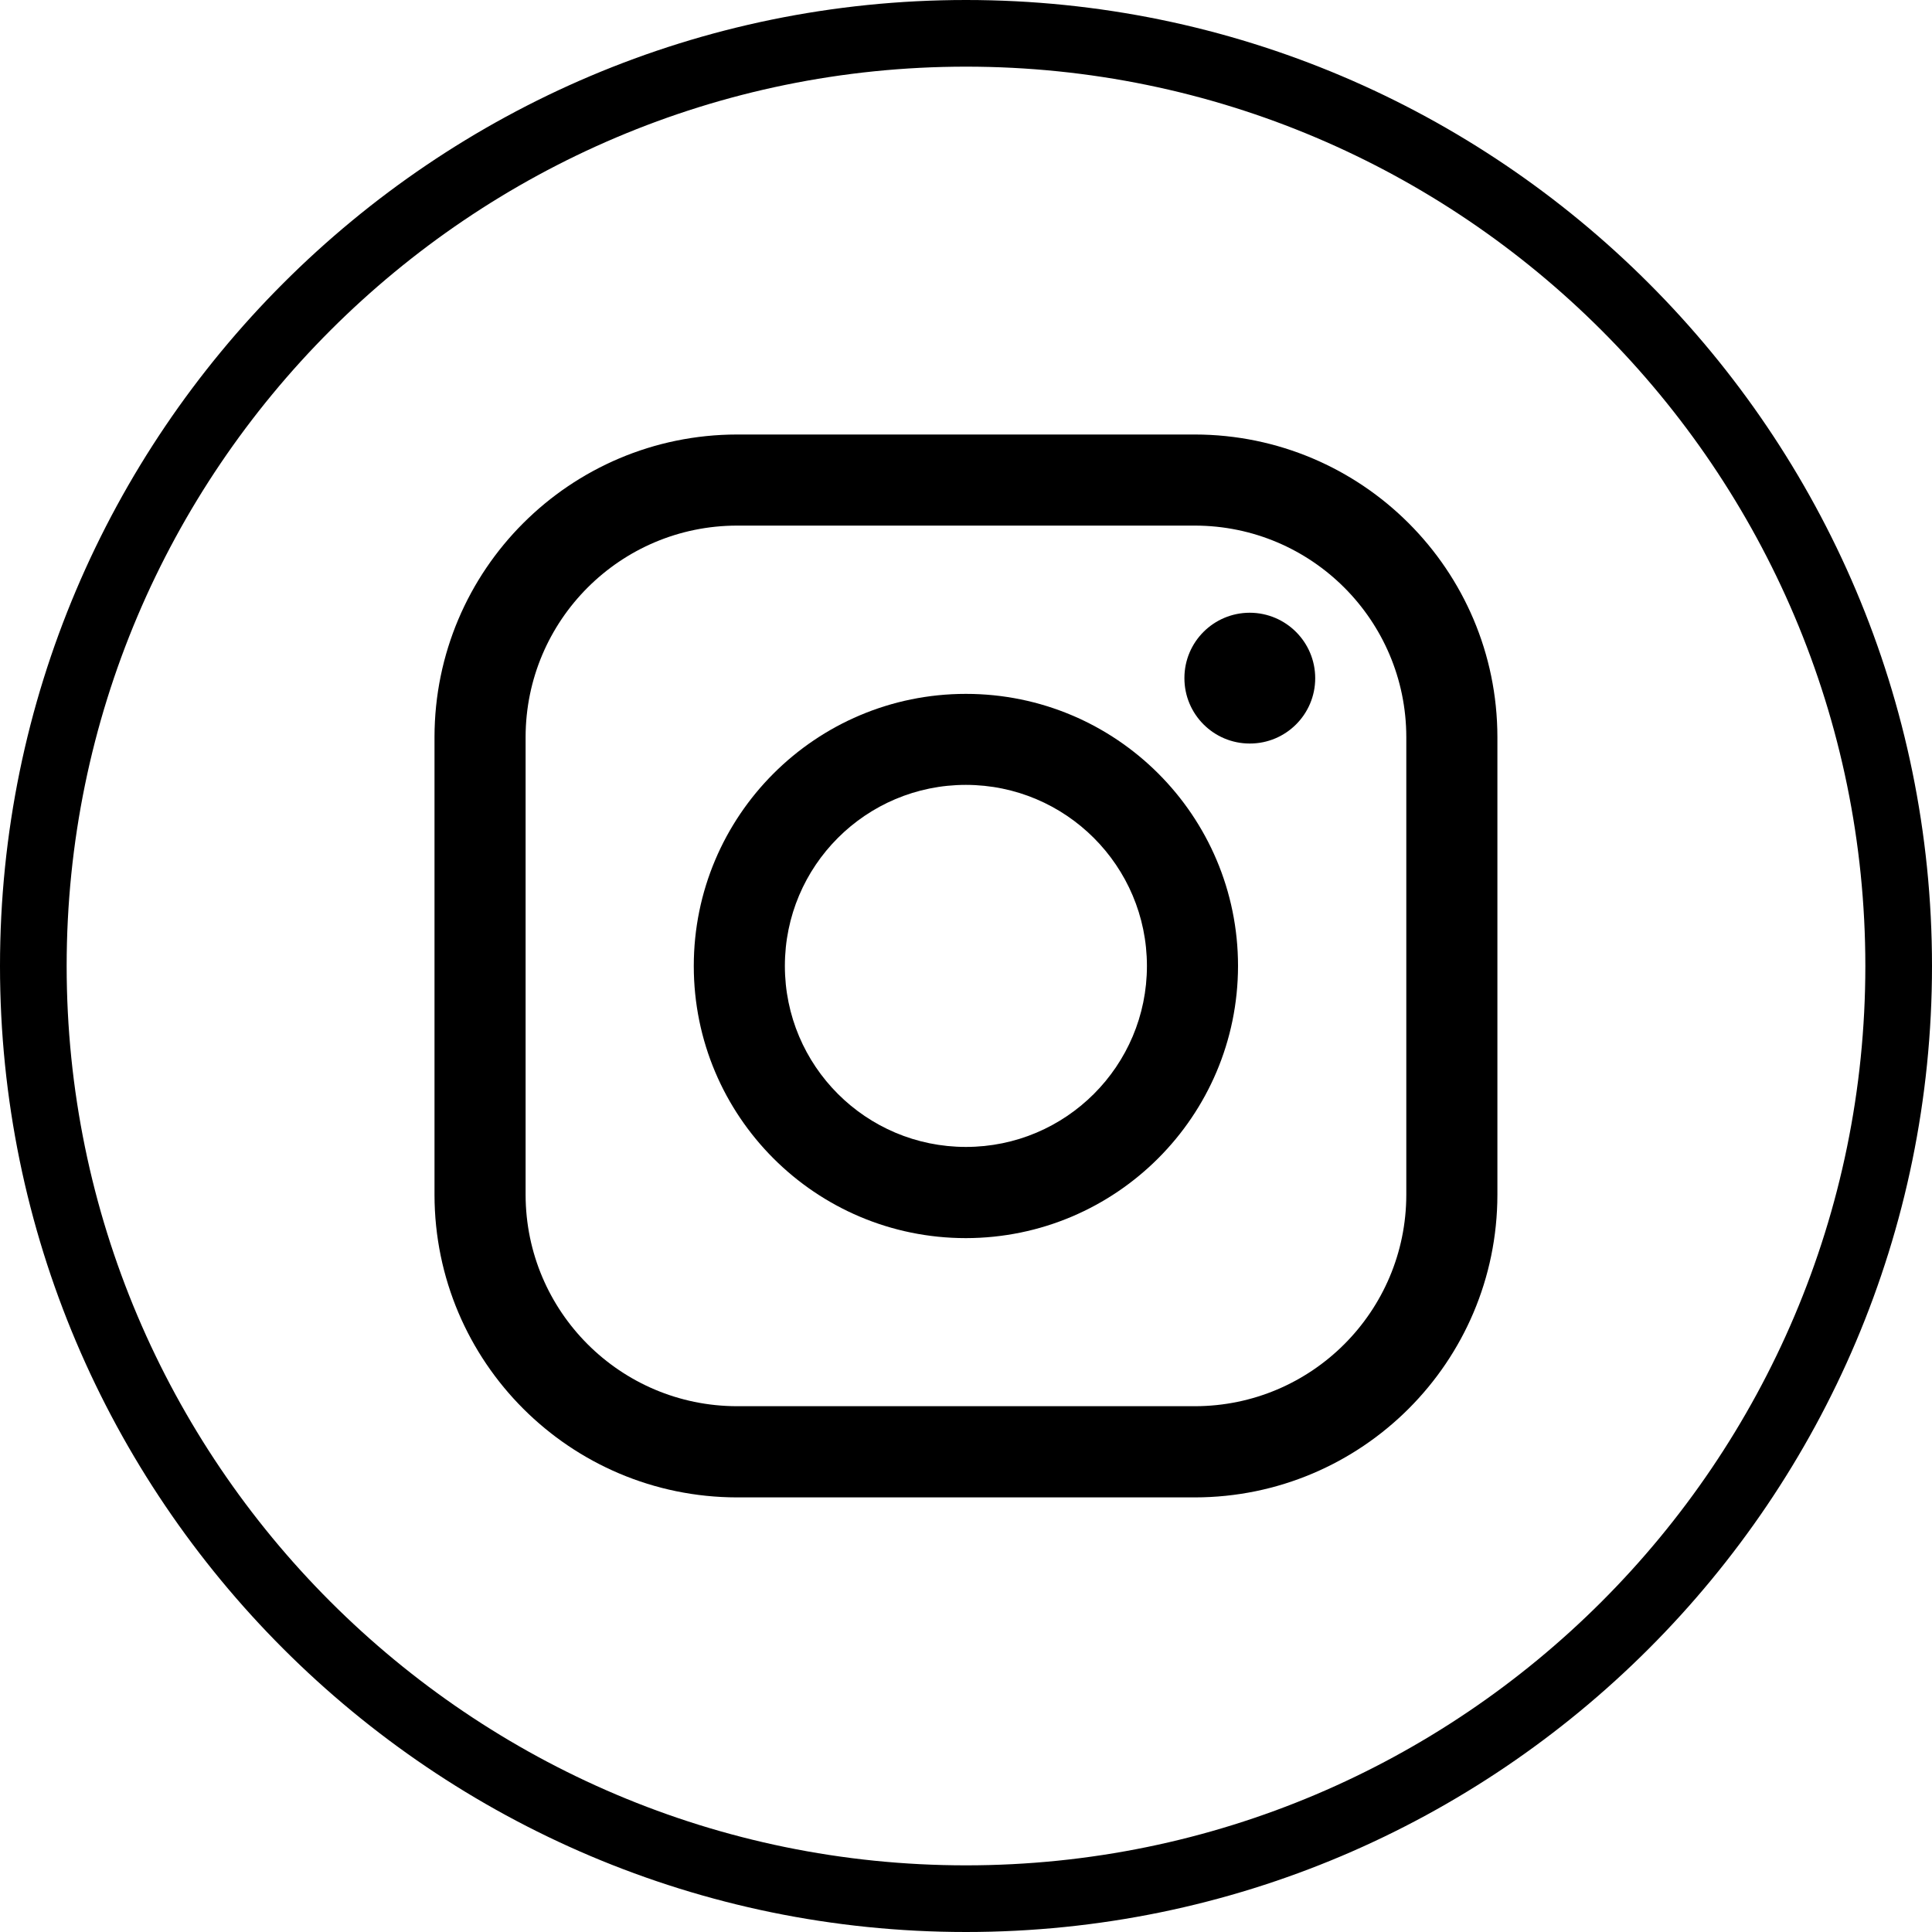
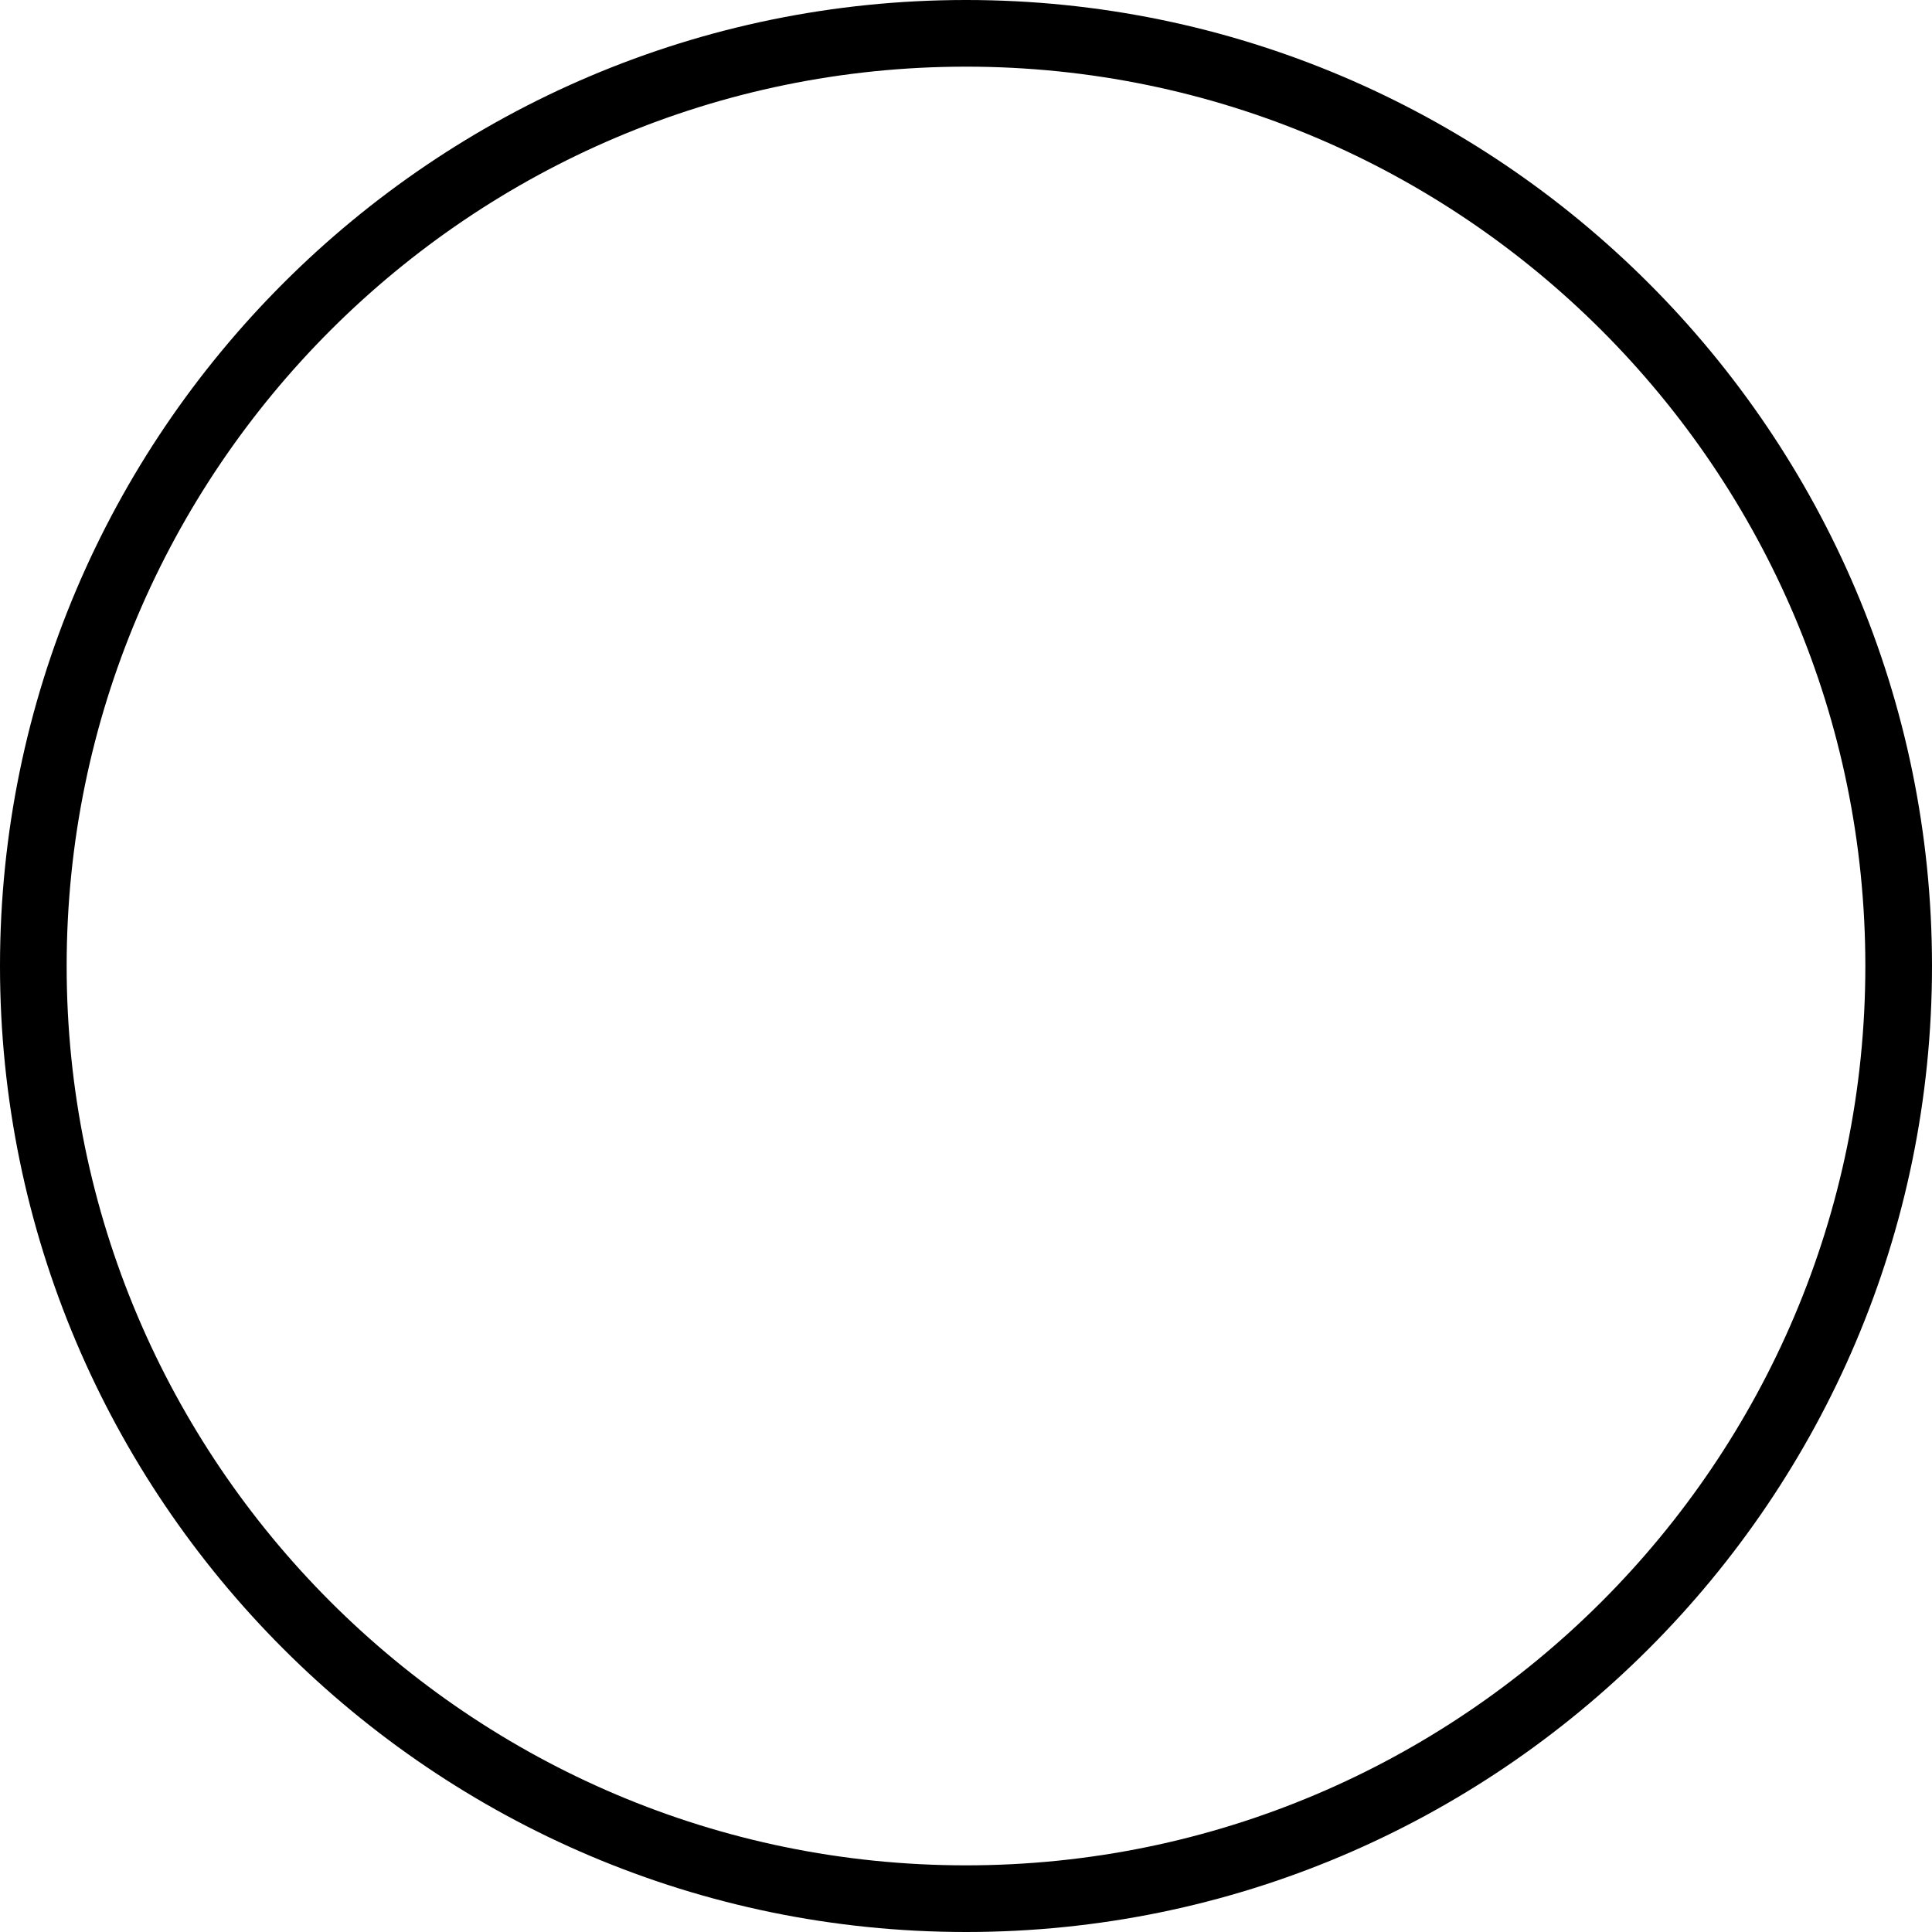
<svg xmlns="http://www.w3.org/2000/svg" version="1.1" id="Ebene_1" x="0px" y="0px" viewBox="0 0 20 20" enable-background="new 0 0 20 20" xml:space="preserve">
  <g id="Gruppe_1810" transform="translate(0.5 0.5)">
    <path d="M9.5,19.5c-5.514,0-10-4.486-10-10c0-5.514,4.486-10,10-10s10,4.486,10,10C19.5,15.014,15.014,19.5,9.5,19.5z M9.5,0.19   c-5.133,0-9.31,4.177-9.31,9.31c0,5.134,4.177,9.31,9.31,9.31s9.31-4.176,9.31-9.31C18.81,4.367,14.633,0.19,9.5,0.19z" />
    <g id="Gruppe_1804" transform="translate(6.019 6.019)">
      <g id="Gruppe_1801" transform="translate(0 0)">
-         <path id="Pfad_1853" d="M5.85,8.982H1.111C-0.618,8.98-2.019,7.579-2.021,5.85V1.11c0.002-1.729,1.403-3.129,3.132-3.131H5.85     C7.579-2.019,8.98-0.618,8.982,1.11v4.74C8.98,7.579,7.579,8.98,5.85,8.982z M1.111-1.078c-1.208,0.001-2.187,0.98-2.189,2.188     v4.74c0.002,1.208,0.981,2.187,2.189,2.188H5.85c1.208-0.001,2.187-0.98,2.189-2.188V1.11C8.037-0.098,7.058-1.077,5.85-1.078     H1.111z" />
-       </g>
+         </g>
      <g id="Gruppe_1802" transform="translate(3.89 3.89)">
-         <path id="Pfad_1854" d="M-0.41,2.408c-1.556,0-2.817-1.261-2.817-2.817c0-1.556,1.261-2.817,2.817-2.817     c1.556,0,2.817,1.261,2.817,2.817l0,0C2.405,1.145,1.145,2.406-0.41,2.408z M-0.41-2.284c-1.035,0-1.874,0.839-1.874,1.874     c0,1.035,0.839,1.874,1.874,1.874c1.035,0,1.874-0.839,1.874-1.874C1.463-1.445,0.624-2.283-0.41-2.284L-0.41-2.284z" />
-       </g>
+         </g>
      <g id="Gruppe_1803" transform="translate(11.25 2.675)">
-         <path id="Pfad_1855" d="M-4.154-2.173c0,0.374-0.304,0.677-0.678,0.676c-0.374,0-0.677-0.304-0.676-0.678     c0-0.374,0.303-0.676,0.677-0.676C-4.457-2.85-4.154-2.547-4.154-2.173C-4.154-2.173-4.154-2.173-4.154-2.173z" />
-       </g>
+         </g>
    </g>
  </g>
</svg>